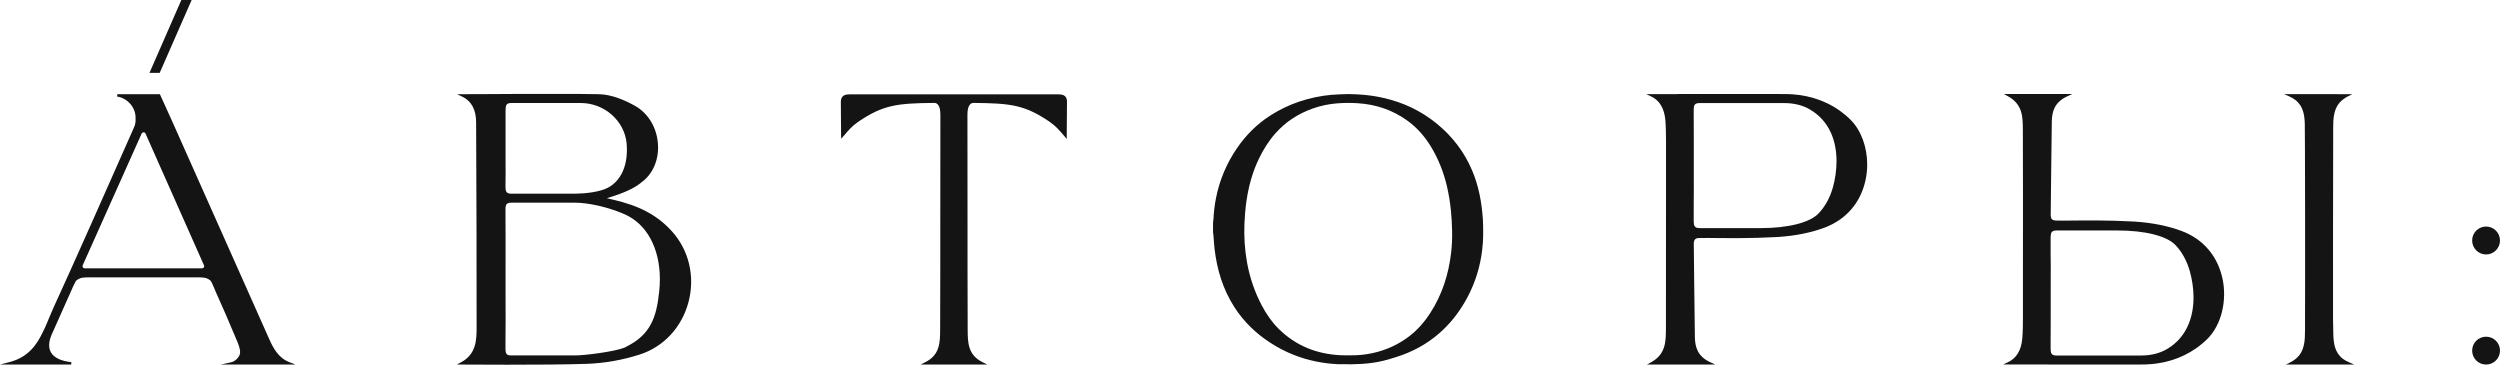
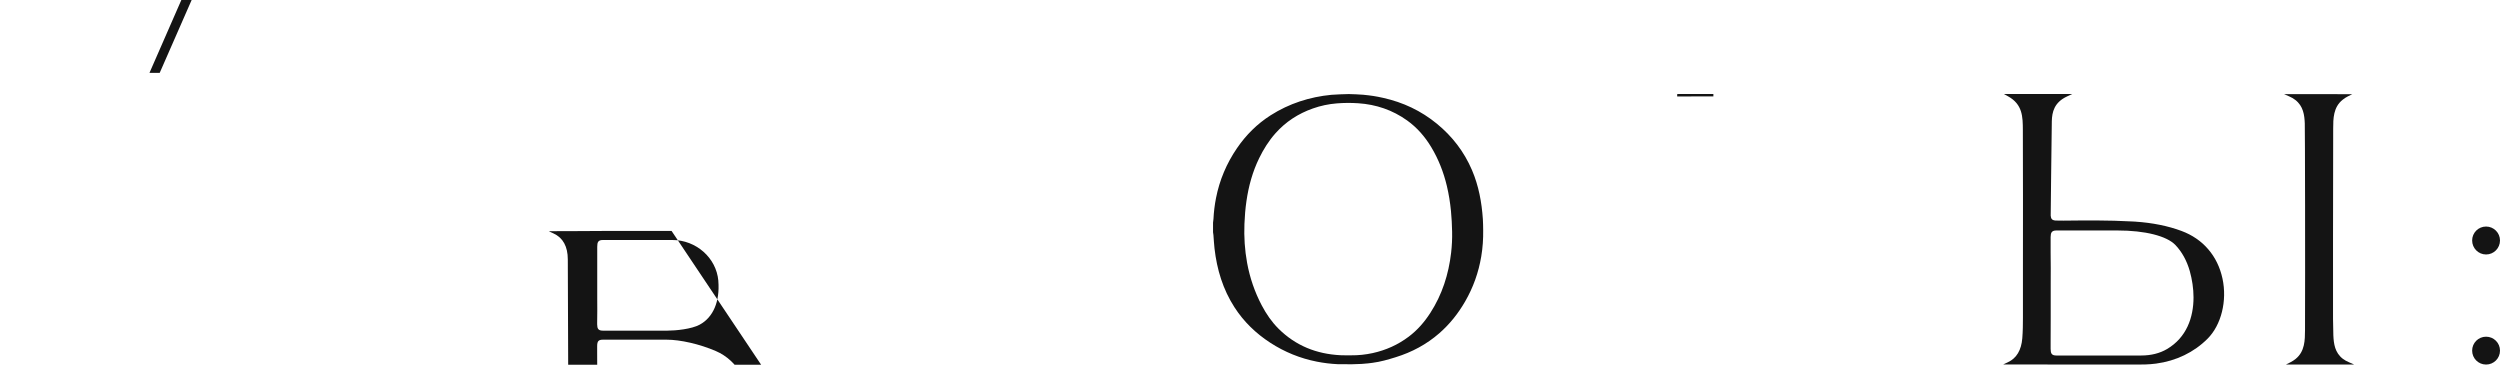
<svg xmlns="http://www.w3.org/2000/svg" id="_лой_2" viewBox="0 0 7859.02 1146.5">
  <defs>
    <style>.cls-1{fill:#141414;}</style>
  </defs>
  <g id="_лой_1-2">
    <g>
-       <path class="cls-1" d="M2111.19,725.99c-44.77-49.22-101.66-79.65-184.78-98.45-4.45-.99-12.12-2.72-18.8-4.45,6.68-1.98,14.84-4.45,22.76-7.17,23-7.92,61.1-21.03,87.81-44.03,34.63-25.73,53.43-70.25,50.21-118.73-3.46-51.94-30.42-96.96-72.23-120.46-29.19-16.33-72.72-36.11-114.03-36.61-17.32-.25-37.35-.49-59.12-.74h-205.8c-32.16,0-62.09,.25-87.32,.49-46.01,0-76.43,.25-76.43,.25l-16.57,.25,15.09,6.93c29.68,13.6,44.77,41.06,44.77,81.63,1.24,219.16,1.48,457.86,1.48,641.64,0,40.57,0,86.33-49.22,112.55l-12.86,6.93h14.59c1.24,0,63.82,.49,142.23,.49,84.6,0,187.74-.49,251.81-2.72,55.66-1.98,113.04-12.12,166.72-29.44,74.95-24.24,132.09-85.83,152.87-164.99,21.27-80.39,1.24-164-53.18-223.36m-522.17-140.25c.49-26.47,.49-53.68,.25-79.65v-63.32c0-24.49,.25-52.19,0-77.42v-20.28c0-14.35,2.72-21.27,18.06-21.27h218.17c74.7,0,138.03,56.15,144.46,127.88v1.48c5.19,64.07-16.33,114.03-58.62,136.79-25.48,13.85-74.7,18.8-101.42,18.8h-202.83c-15.09,0-17.81-6.68-18.06-19.79v-3.22Zm483.09,331.46c-8.41,81.63-27.95,135.8-104.38,173.15-1.24,.74-4.21,2.23-4.45,2.47-33.64,13.36-128.13,24.49-153.36,24.49h-205.55c-12.12-.74-15.58-5.94-15.34-22.76v-18.55c.49-46.01,.49-92.76,.25-138.03v-105.37c0-50.71,.25-103.15-.25-153.86v-21.03c0-8.66,1.24-13.6,4.21-16.57,2.72-2.72,7.17-3.96,13.85-3.96h200.11c43.53,0,104.14,13.85,154.6,35.62,71.24,30.42,112.55,107.35,112.55,205.31,0,12.62-.74,25.73-2.23,39.08" />
-       <path class="cls-1" d="M727.72,1138.58l-34.14,7.42h235.48l-18.8-7.17c-34.63-13.36-50.71-43.53-63.08-70.99-88.06-197.39-294.11-660.44-306.97-688.89-12.86-27.95-25.48-55.41-36.61-80.64l-.99-2.23h-133.82l-.49,7.42c32.4,4.95,57.88,34.14,57.88,66.04v3.96c0,2.47,.25,5.44,0,7.92-.99,9.65-2.72,14.59-6.68,23-20.78,47-41.8,94.24-62.58,141.24-40.57,91.77-82.62,186.51-124.42,279.51l-14.59,32.4c-16.08,35.87-32.4,71.73-48.73,107.35-5.19,11.63-10.39,23.99-15.58,36.11l-4.7,11.63c-4.21,10.14-8.66,20.53-13.85,30.42l-.49,.99c-18.3,38.34-45.27,79.4-105.62,94.49l-28.94,7.42H223.86l.49-7.42c-32.9-3.71-54.42-14.1-64.07-30.67-8.16-14.1-7.67-32.65,1.73-55.16l60.6-135.8c1.73-4.21,3.46-8.16,5.44-12.37,1.24-2.47,2.23-4.95,3.22-7.17,1.98-3.46,3.46-6.68,5.19-10.14l.49-1.24c2.72-6.18,14.59-12.37,22.51-13.11,4.21-.49,8.9-.74,13.36-.99,1.73,0,3.71,0,5.44-.25h312.41c9.15,0,18.06-.25,27.21,0h5.19c1.73,.25,3.46,.25,4.95,.25h.49c4.7,.25,9.15,.49,13.36,.99,7.92,.74,19.79,6.93,22.51,13.11l2.23,4.7c3.96,8.66,7.92,17.32,11.38,26.22,20.78,45.76,42.55,96.22,68.77,158.8,4.95,12.37,10.39,28.2,6.93,38.59-3.22,9.65-14.59,21.77-25.97,24.24m-86.82-298.07c-1.24,1.73-3.46,2.97-5.69,2.97H265.91c-2.23,0-4.21-.99-5.44-2.97-1.24-1.98-1.48-4.21-.49-6.43l185.27-414.08c1.24-2.47,3.46-3.96,6.18-3.96s4.95,1.24,5.94,3.71l51.7,116.5c40.81,92.26,93.5,210.75,132.34,298.07,.74,1.98,.74,4.21-.49,6.18" />
+       <path class="cls-1" d="M2111.19,725.99h-205.8c-32.16,0-62.09,.25-87.32,.49-46.01,0-76.43,.25-76.43,.25l-16.57,.25,15.09,6.93c29.68,13.6,44.77,41.06,44.77,81.63,1.24,219.16,1.48,457.86,1.48,641.64,0,40.57,0,86.33-49.22,112.55l-12.86,6.93h14.59c1.24,0,63.82,.49,142.23,.49,84.6,0,187.74-.49,251.81-2.72,55.66-1.98,113.04-12.12,166.72-29.44,74.95-24.24,132.09-85.83,152.87-164.99,21.27-80.39,1.24-164-53.18-223.36m-522.17-140.25c.49-26.47,.49-53.68,.25-79.65v-63.32c0-24.49,.25-52.19,0-77.42v-20.28c0-14.35,2.72-21.27,18.06-21.27h218.17c74.7,0,138.03,56.15,144.46,127.88v1.48c5.19,64.07-16.33,114.03-58.62,136.79-25.48,13.85-74.7,18.8-101.42,18.8h-202.83c-15.09,0-17.81-6.68-18.06-19.79v-3.22Zm483.09,331.46c-8.41,81.63-27.95,135.8-104.38,173.15-1.24,.74-4.21,2.23-4.45,2.47-33.64,13.36-128.13,24.49-153.36,24.49h-205.55c-12.12-.74-15.58-5.94-15.34-22.76v-18.55c.49-46.01,.49-92.76,.25-138.03v-105.37c0-50.71,.25-103.15-.25-153.86v-21.03c0-8.66,1.24-13.6,4.21-16.57,2.72-2.72,7.17-3.96,13.85-3.96h200.11c43.53,0,104.14,13.85,154.6,35.62,71.24,30.42,112.55,107.35,112.55,205.31,0,12.62-.74,25.73-2.23,39.08" />
      <path class="cls-1" d="M7246.07,1037.65c.74-189.48,0-636.94-.74-649.81-.99-25.72-4.45-54.42-30.18-73.96-5.2-4.21-11.63-7.67-18.8-10.88l-16.33-7.17,214.71,.25-14.1,6.93c-5.94,2.97-11.63,6.68-16.32,10.64-29.44,23.5-29.68,59.37-29.68,90.78-.74,191.45-.49,567.93-.49,583.76v14.35c.25,17.81,.74,41.8,.99,51.7,1.24,26.71,4.7,54.42,30.18,73.96,5.44,3.96,11.87,7.67,19.05,10.64l16.33,7.17h-214.71l13.85-6.93c6.43-3.22,11.87-6.93,16.57-10.64,29.44-23.75,29.44-59.37,29.68-90.78" />
      <path class="cls-1" d="M7859.02,755.93c0,24.24-19.54,44.03-43.78,44.03s-43.78-19.79-43.78-44.03,19.54-43.78,43.78-43.78,43.78,19.79,43.78,43.78" />
      <path class="cls-1" d="M7859.02,1102.22c0,24.24-19.54,43.78-43.78,43.78s-43.78-19.54-43.78-43.78,19.54-43.78,43.78-43.78,43.78,19.54,43.78,43.78" />
      <polygon class="cls-1" points="602.47 0 502.05 229.05 469.89 229.05 570.07 0 602.47 0" />
-       <path class="cls-1" d="M628.04,871.93H272.83c1.73,0,3.71,0,5.44-.25h312.41c9.15,0,18.06-.25,27.21,0h5.19c1.73,.25,3.46,.25,4.95,.25" />
      <path class="cls-1" d="M4205.08,1144.82c-21.89-1.01-43.58-3.69-65.1-7.89-52.79-10.36-101.74-30.25-146.86-59.56-45.24-29.41-83.26-66.09-112.55-111.58-36.26-56.35-55.09-118.71-62.63-184.8-1.61-13.98-2.23-28.07-3.39-42.1-.25-2.97-.82-5.91-1.24-8.86v-30.2c.47-3.83,1.19-7.67,1.36-11.53,1.06-22.01,3.71-43.86,7.94-65.5,11.16-56.97,33.37-109.28,66.12-157.15,28.37-41.43,63.27-76.21,105.72-103.25,58.23-37.08,122.76-57.81,190.98-64.34,10.02-.94,46.38-2.37,54.67-2.35,11.7,0,33.47,1.36,45.14,2.13,25.5,2.57,38.93,4.5,63.05,9.87,62.56,13.95,119.03,40.54,168.7,81.23,48.51,39.7,85.61,88.03,110.35,145.74,21.12,49.3,30.62,101.17,34.23,154.33,.77,11.43,.77,22.91,.96,34.33,.47,27.75-1.41,55.31-6.01,82.72-8.46,50.41-25.3,97.76-50.91,142.01-21.72,37.55-48.36,71.12-81.16,99.68-40.07,34.88-85.88,59.34-136.52,75.07-24.54,7.62-48.14,14.54-73.64,17.79-15.09,1.9-39.01,5.84-109.23,4.21m359.83-416.72c-.47-21.52-1.46-42.99-3.56-64.44-2.62-26.71-6.78-53.13-13.01-79.25-10.29-43.11-26.22-83.95-49.12-122-19.79-32.85-44.43-61.27-75.72-83.71-46.01-32.97-97.58-50.36-153.81-54.1-22.36-1.48-44.8-1.36-67.16,.42-25.85,2.05-51,7.37-75.42,16-45.88,16.18-85.49,41.85-117.82,78.34-20.78,23.4-37.18,49.74-50.88,77.79-20.85,42.67-33.2,87.89-40,134.74-3.46,23.8-5.44,47.74-6.36,71.78-1.58,41.26,.94,82.25,8.43,122.89,8.63,46.85,23.84,91.42,46.06,133.57,14.17,26.89,31.19,51.8,52.76,73.27,53.75,53.43,119.4,79.45,194.42,83.29,11.18,.57,22.41,.2,33.62,.3,22.86,.22,45.46-2.1,67.8-7,41.48-9.1,79.43-26.05,113.41-51.67,27.26-20.56,49.27-45.88,67.73-74.45,37.4-57.91,57.71-121.72,65.55-189.82,2.52-21.89,3.56-43.88,3.07-65.95" />
-       <path class="cls-1" d="M5817.58,376.72c-42.55-42.55-98.7-69.75-162.02-78.16-12.37-1.48-23.5-2.47-34.14-2.72-2.72-.25-11.87-.25-30.92-.25h-204.32c-39.33,0-74.95,0-106.86,.25h-104.38l15.34,7.17c26.71,12.37,41.8,37.85,45.02,75.44,1.73,21.52,1.73,43.53,1.98,64.81v152.87c0,145.2,0,295.34-.25,433.62v2.97c-.25,41.56-.49,80.89-47,106.36l-12.86,6.93h214.95l-15.58-7.17c-41.56-19.05-47.74-50.21-48.48-78.16-.99-55.16-1.73-118.48-2.23-179.83-.49-40.57-.74-80.14-1.24-116.51v-.74c.99-9.89,4.21-15.34,17.81-15.34h19.05l3.22-.25c70,.74,142.23,1.48,212.73-2.47,3.22,0,6.93-.25,9.89-.49,.74,0,1.48,0,2.23-.25h1.98c52.69-3.46,102.65-13.6,144.21-29.19,67.78-25.48,113.54-78.41,128.87-149.65,3.46-16.08,5.19-32.4,5.19-48.73,0-54.42-18.8-107.11-52.19-140.5m-493.23-11.13v-21.27c.25-13.85,2.97-20.28,18.06-20.28h267.15c30.18,0,58.13,6.93,80.39,20.28,61.59,36.11,83.36,99.19,83.36,162.51,0,28.2-4.21,56.15-11.38,82.12-9.4,33.15-24.74,60.85-45.51,82.37-27.46,28.69-95.48,45.76-182.05,45.76h-191.7c-15.09,0-18.06-6.93-18.3-20.53v-30.67c0-6.43,.25-12.86,0-19.29,.49-31.66,.25-63.82,.25-95.73v-108.59c0-25.48,0-51.2-.25-76.68" />
      <path class="cls-1" d="M6986.59,875.64c-7.67-35.62-23-66.79-44.77-92.02-21.77-25.48-50.21-45.02-84.1-57.63-41.56-15.58-91.52-25.73-144.46-29.19-.49,0-.99,0-1.48-.25h-2.23c-3.22-.25-6.68-.49-9.89-.49-70.5-3.96-142.73-3.22-212.48-2.47l-21.27-.25c-15.09,.25-18.3-5.19-19.29-15.09v-.99c.5-36.36,.99-75.94,1.24-116.51,.74-61.34,1.24-124.67,2.23-179.83,.74-27.95,6.93-59.12,48.73-78.16l15.34-7.17h-214.71l12.62,6.93c46.5,25.48,46.75,64.81,47,106.36v2.97c.5,138.27,.5,288.42,.25,433.62v152.87c0,21.27-.25,43.29-1.98,64.81-2.97,37.6-18.3,63.08-45.02,75.44l-15.09,7.17h100.92c32.16,.25,70.74,.25,110.07,.25h204.32c19.05,0,28.45,0,30.43-.25,11.13-.25,22.26-1.24,34.63-2.72,63.57-8.41,119.47-35.62,162.02-78.16,43.29-43.29,62.09-119.23,47-189.23m-255.02,241.92h-267.15c-15.09,0-17.81-6.68-18.06-20.28v-21.27c.25-25.73,.25-51.2,.25-76.68v-108.59c.25-31.91,.25-64.07-.25-95.73,.25-6.43,.25-12.86,0-19.29v-30.67c.25-13.6,3.22-20.53,18.3-20.53h191.7c86.57,0,154.84,17.07,182.3,45.76,20.53,21.52,35.87,49.22,45.27,82.37,7.17,25.97,11.63,54.17,11.63,82.12,0,63.32-22.01,126.4-83.36,162.51-22.51,13.36-50.46,20.28-80.64,20.28" />
      <path class="cls-1" d="M5386.19,299.29c-39.33,0-77.92,0-110.07,.25v-.25h110.07Z" />
      <path class="cls-1" d="M5272.41,303.29v-7.45l3.71-.27h110.07v7.42c-39.33,0-77.89,0-110.05,.27l-3.73,.02Z" />
-       <path class="cls-1" d="M3354.16,317.36v1.73c0,1.48,.25,2.97,0,4.7-.49,60.11-.74,102.9-.74,102.9v10.14l-6.43-7.67c-15.58-18.3-27.21-32.16-46.26-45.51-79.15-54.17-123.68-59.12-240.43-60.11-17.31,0-19.05,25.48-19.05,36.36v19.05c.25,97.46,.25,194.92,.25,292.62,0,121.7,0,243.65,.49,365.59,.25,38.84,.49,78.91,47.25,101.66l14.35,7.17h-209.76l14.35-7.17c46.75-22.76,47-62.83,47.25-101.66,.49-121.95,.49-243.89,.49-365.59,0-97.71,0-195.16,.25-292.62v-19.05c0-10.88-1.73-36.36-19.05-36.36-116.75,.99-161.28,5.94-240.43,60.11-19.05,13.36-30.67,27.21-45.51,44.77l-6.68,7.67-.49-9.4s-.25-42.79-.74-103.4c-.25-1.24-.25-2.72,0-4.21v-1.48c1.48-21.27,19.05-21.03,31.41-21.03h1.98c53.18,.25,106.61,0,159.79,0h324.53c53.18,0,106.61,.25,159.79,0h3.71c12.62,0,28.45,.74,29.68,20.78" />
    </g>
  </g>
</svg>